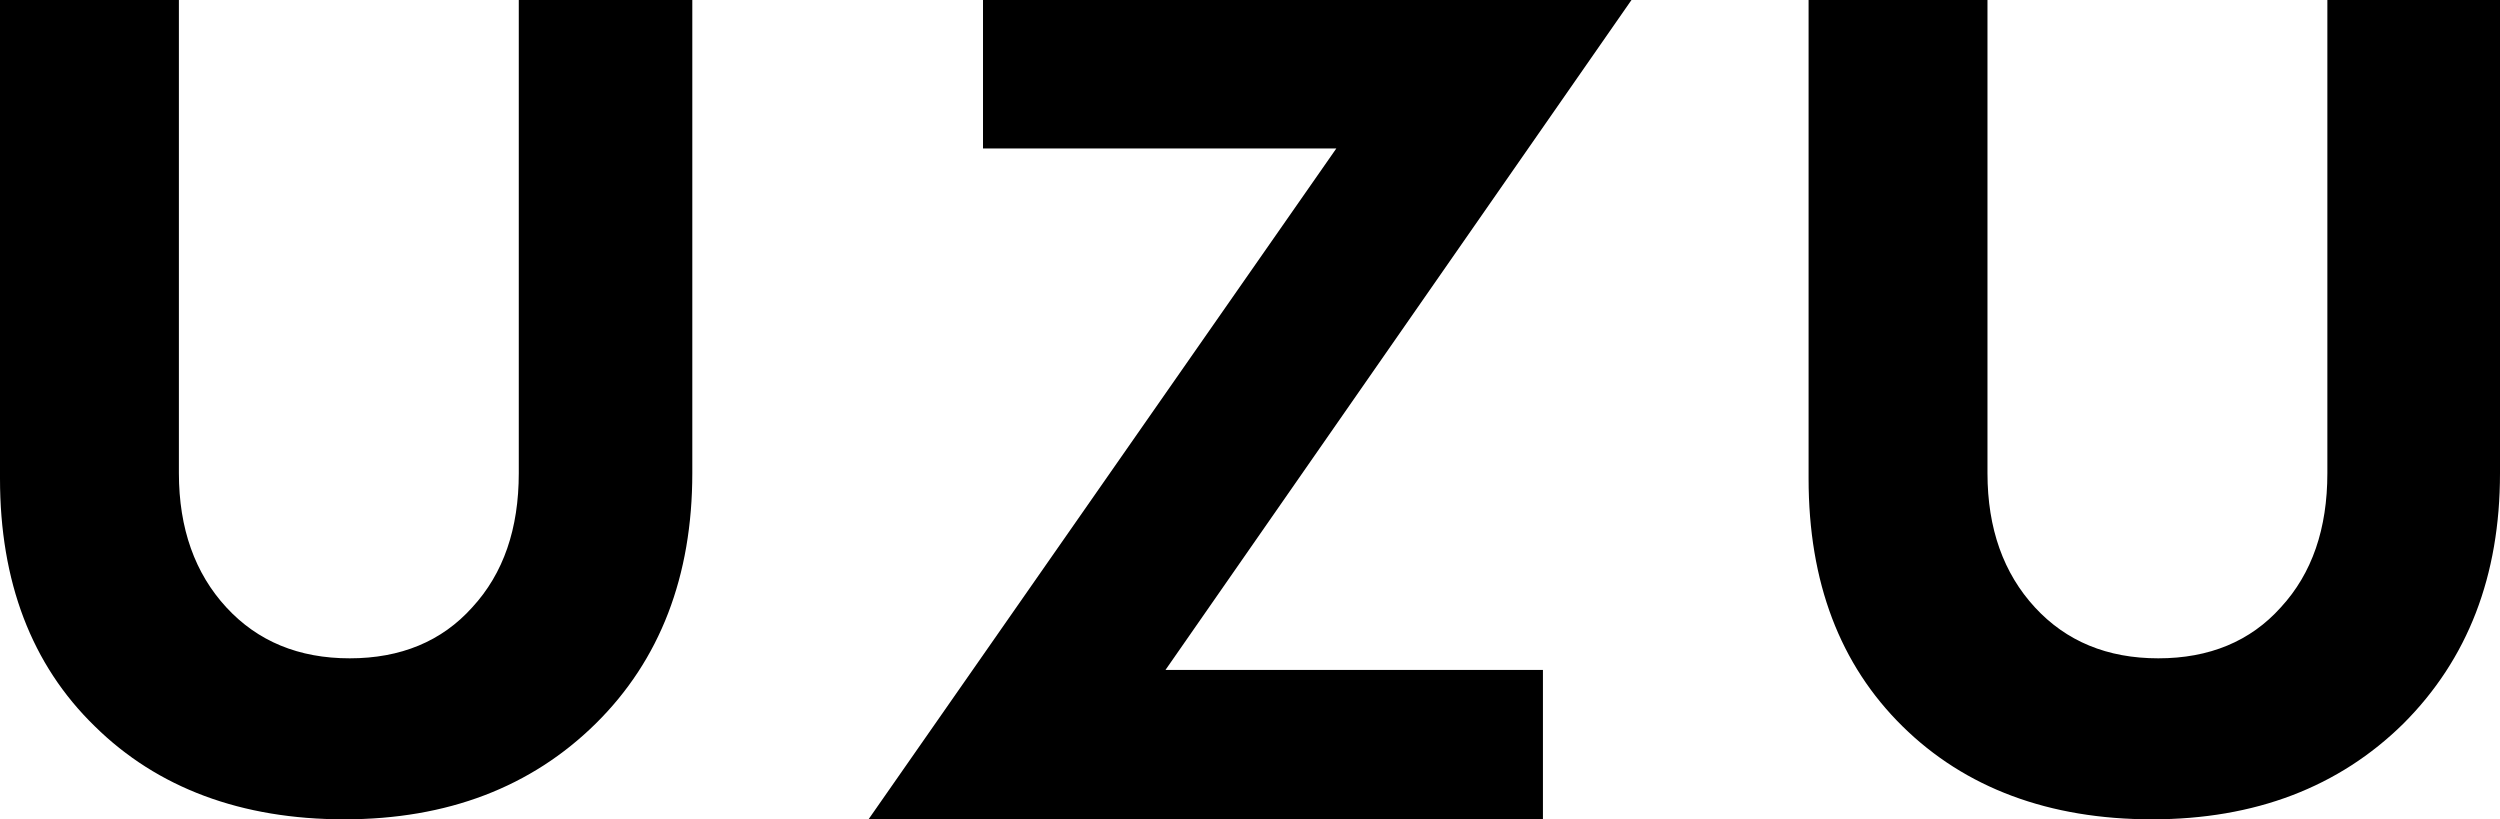
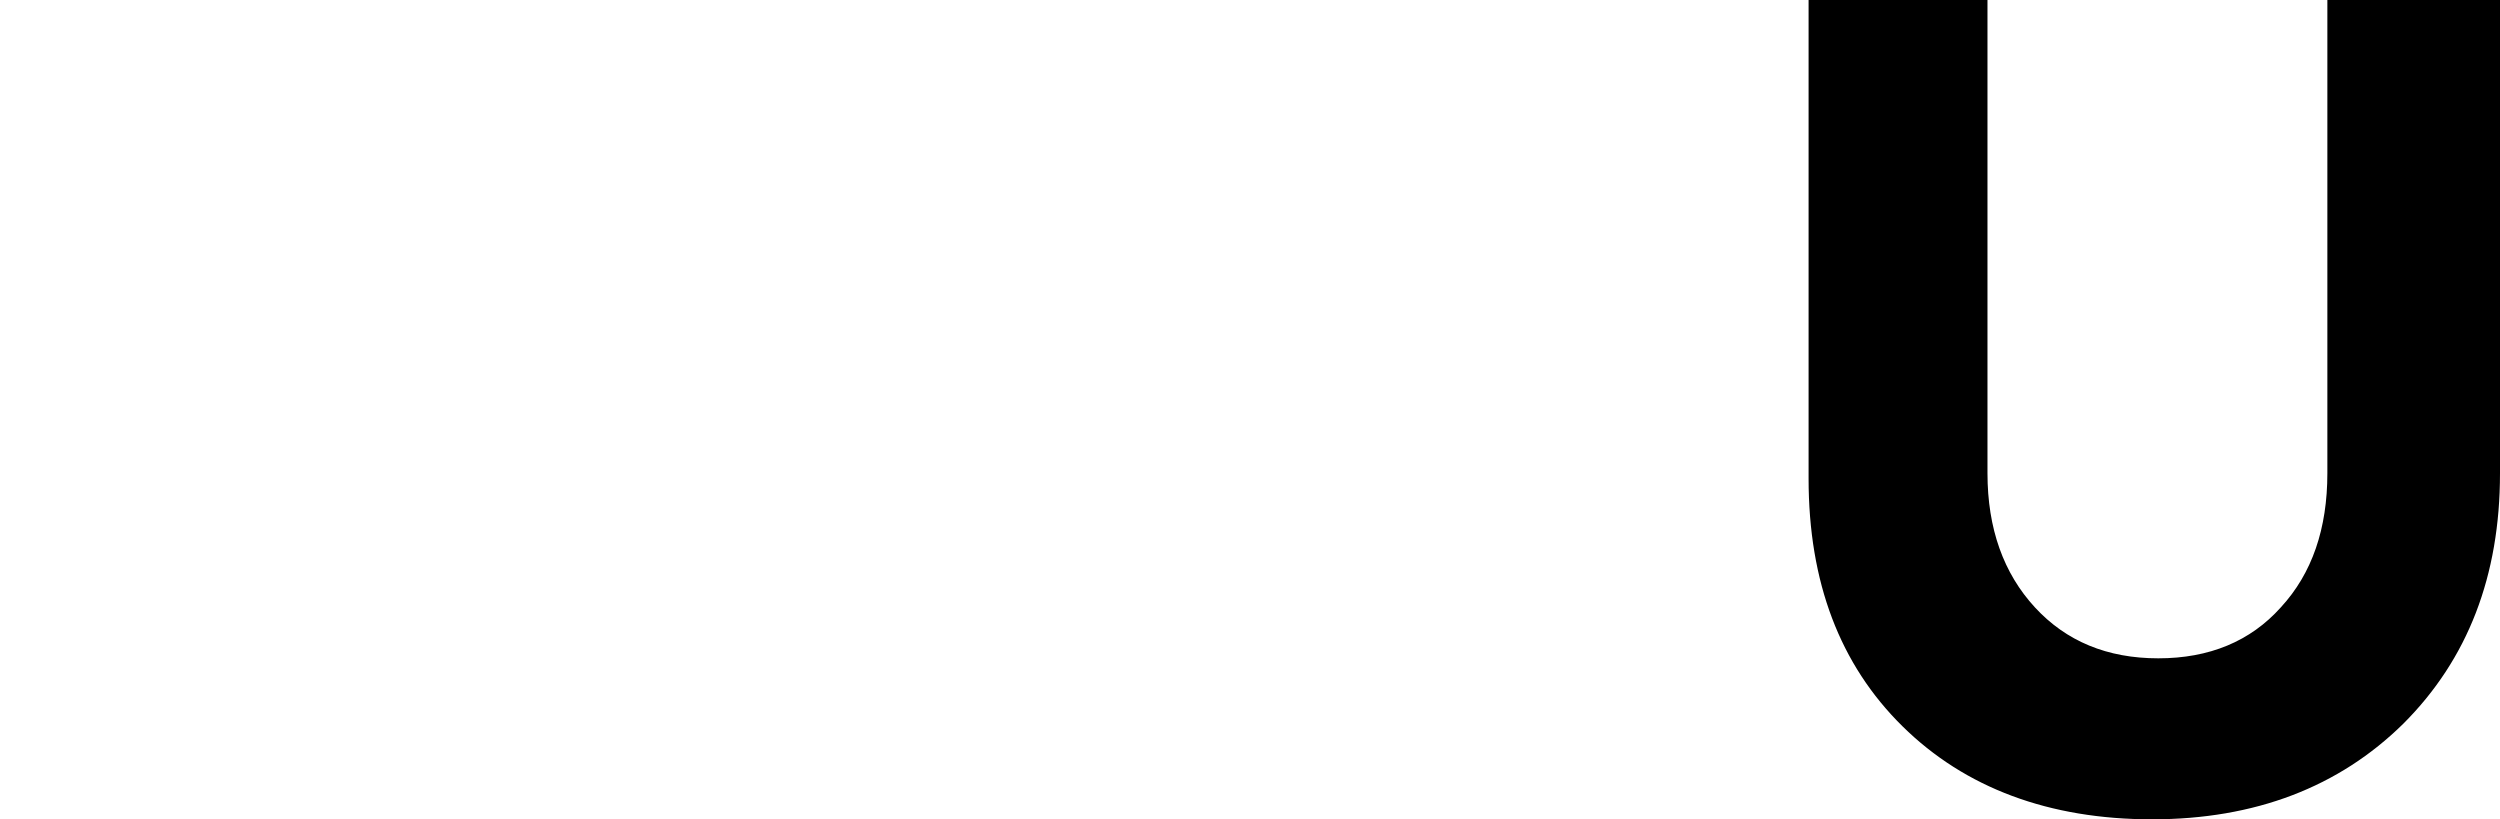
<svg xmlns="http://www.w3.org/2000/svg" viewBox="0 0 279.5 91.6" version="1.1" data-name="レイヤー_1" id="_レイヤー_1">
  <g id="UZU_x5F_UNI_x2B_SHRAP-Z">
-     <path d="M77.4,0v52.9c0,11.5-3.6,20.9-10.8,28-7.2,7.1-16.6,10.7-28.1,10.7s-20.9-3.5-27.9-10.4C3.5,74.3,0,65,0,53.5V0h20v52.9c0,6.2,1.8,11.2,5.3,15,3.5,3.8,8.1,5.7,13.8,5.7s10.3-1.9,13.7-5.7c3.5-3.8,5.2-8.8,5.2-15V0h19.3Z" />
    <path d="M279.5,0v52.9c0,11.5-3.6,20.8-10.8,28-7.2,7.1-16.6,10.7-28.1,10.7s-20.9-3.5-27.9-10.4c-7-6.9-10.5-16.1-10.5-27.7V0h20v52.9c0,6.2,1.8,11.2,5.3,15,3.5,3.8,8.1,5.7,13.8,5.7s10.3-1.9,13.7-5.7c3.5-3.8,5.2-8.8,5.2-15V0h19.3Z" />
-     <polygon points="109.9 0 109.9 16.6 149.4 16.6 97.1 91.6 172.5 91.6 172.5 74.9 130.3 74.9 182.4 0 109.9 0" />
  </g>
</svg>